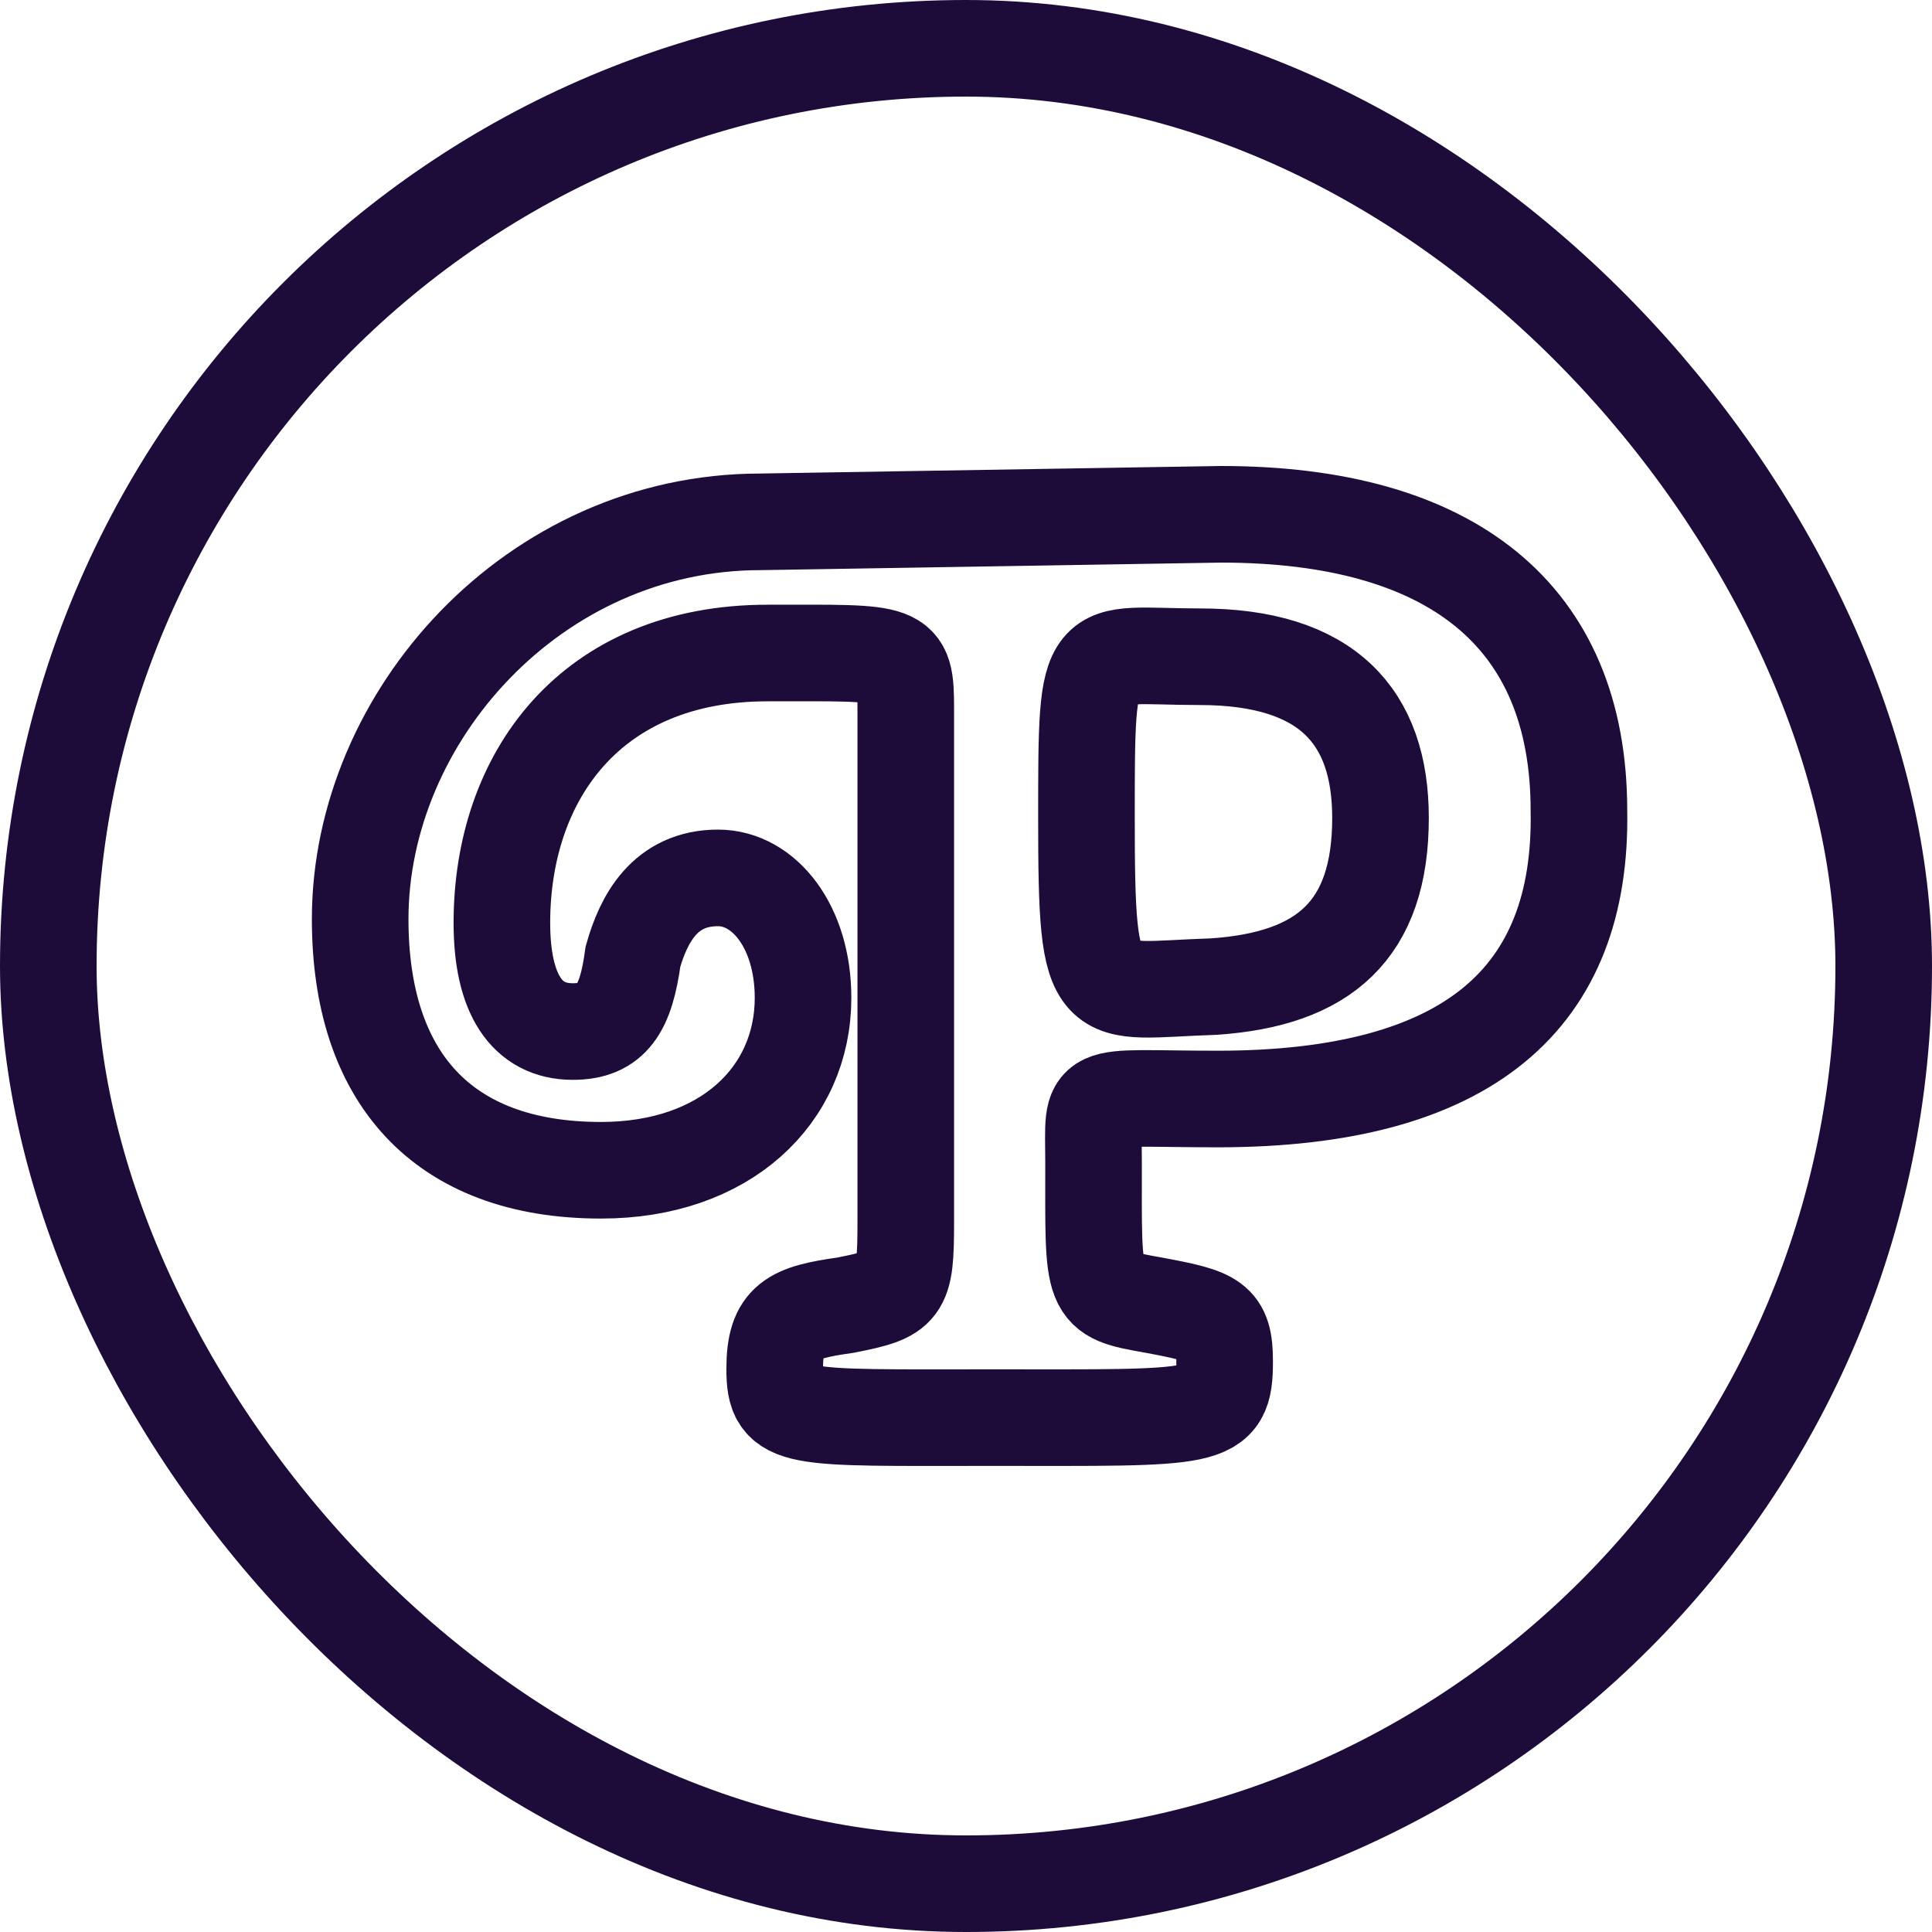
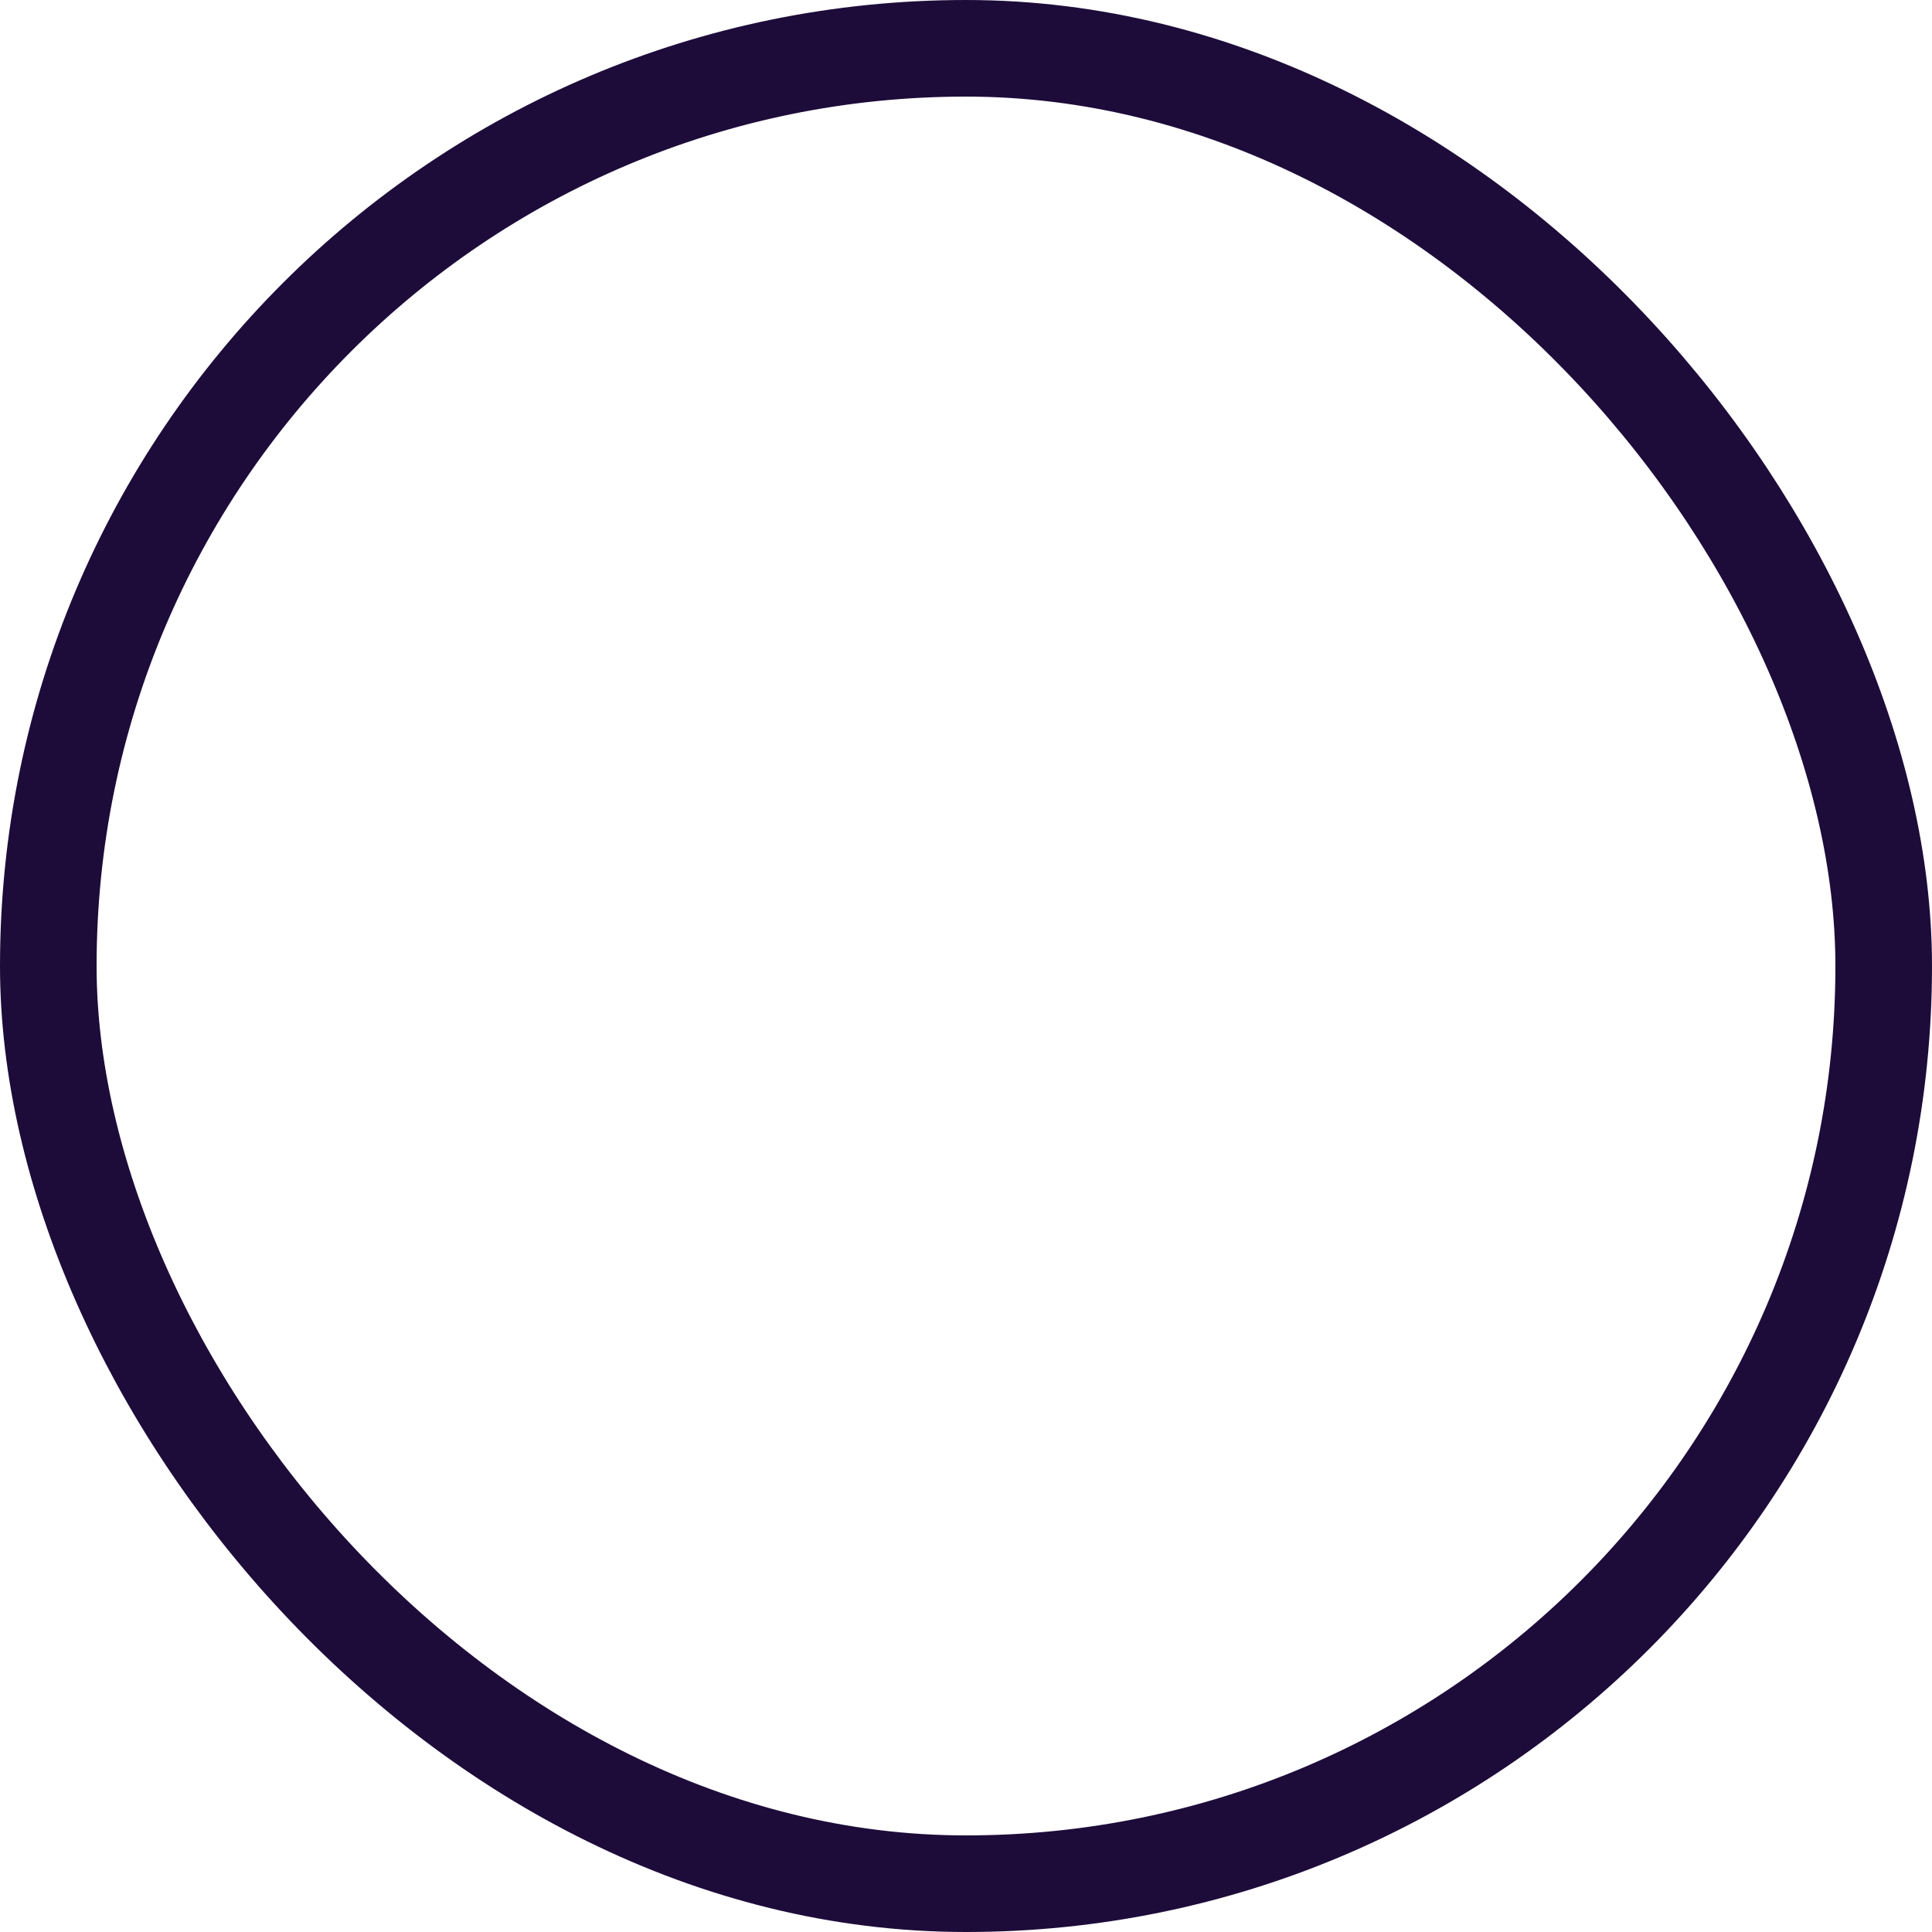
<svg xmlns="http://www.w3.org/2000/svg" width="40" height="40" viewBox="0 0 40 40" fill="none">
  <rect x="1" y="1" width="38" height="38" rx="19" stroke="#1D0C3A" stroke-width="2" />
-   <path d="M15.746 10.804C11.051 10.804 7.457 14.839 7.457 19.029C7.457 22.289 9.144 24.229 12.445 24.229C15.012 24.229 16.626 22.677 16.626 20.659C16.626 19.185 15.819 18.176 14.866 18.176C13.765 18.176 13.325 19.029 13.105 19.805C12.958 20.892 12.665 21.357 11.858 21.357C10.905 21.357 10.391 20.581 10.391 19.107C10.391 16.081 12.225 13.52 15.892 13.52C18.68 13.52 18.753 13.442 18.753 14.684L18.753 25.315C18.753 26.712 18.68 26.79 17.506 27.022C16.406 27.177 16.039 27.333 16.039 28.341C16.039 29.428 16.406 29.35 20.514 29.35C25.061 29.35 25.355 29.428 25.355 28.186C25.355 27.333 25.135 27.255 23.888 27.022C22.567 26.79 22.641 26.79 22.641 24.073C22.641 22.521 22.421 22.754 25.208 22.754C30.416 22.754 32.763 20.659 32.69 16.779C32.69 12.744 30.049 10.648 25.281 10.648L15.746 10.804ZM25.135 20.426C22.641 20.504 22.494 20.969 22.494 16.934C22.494 13.132 22.494 13.597 24.841 13.597C27.482 13.597 28.582 14.839 28.582 16.934C28.582 19.262 27.409 20.271 25.135 20.426Z" stroke="#1D0C3A" stroke-width="2" />
</svg>